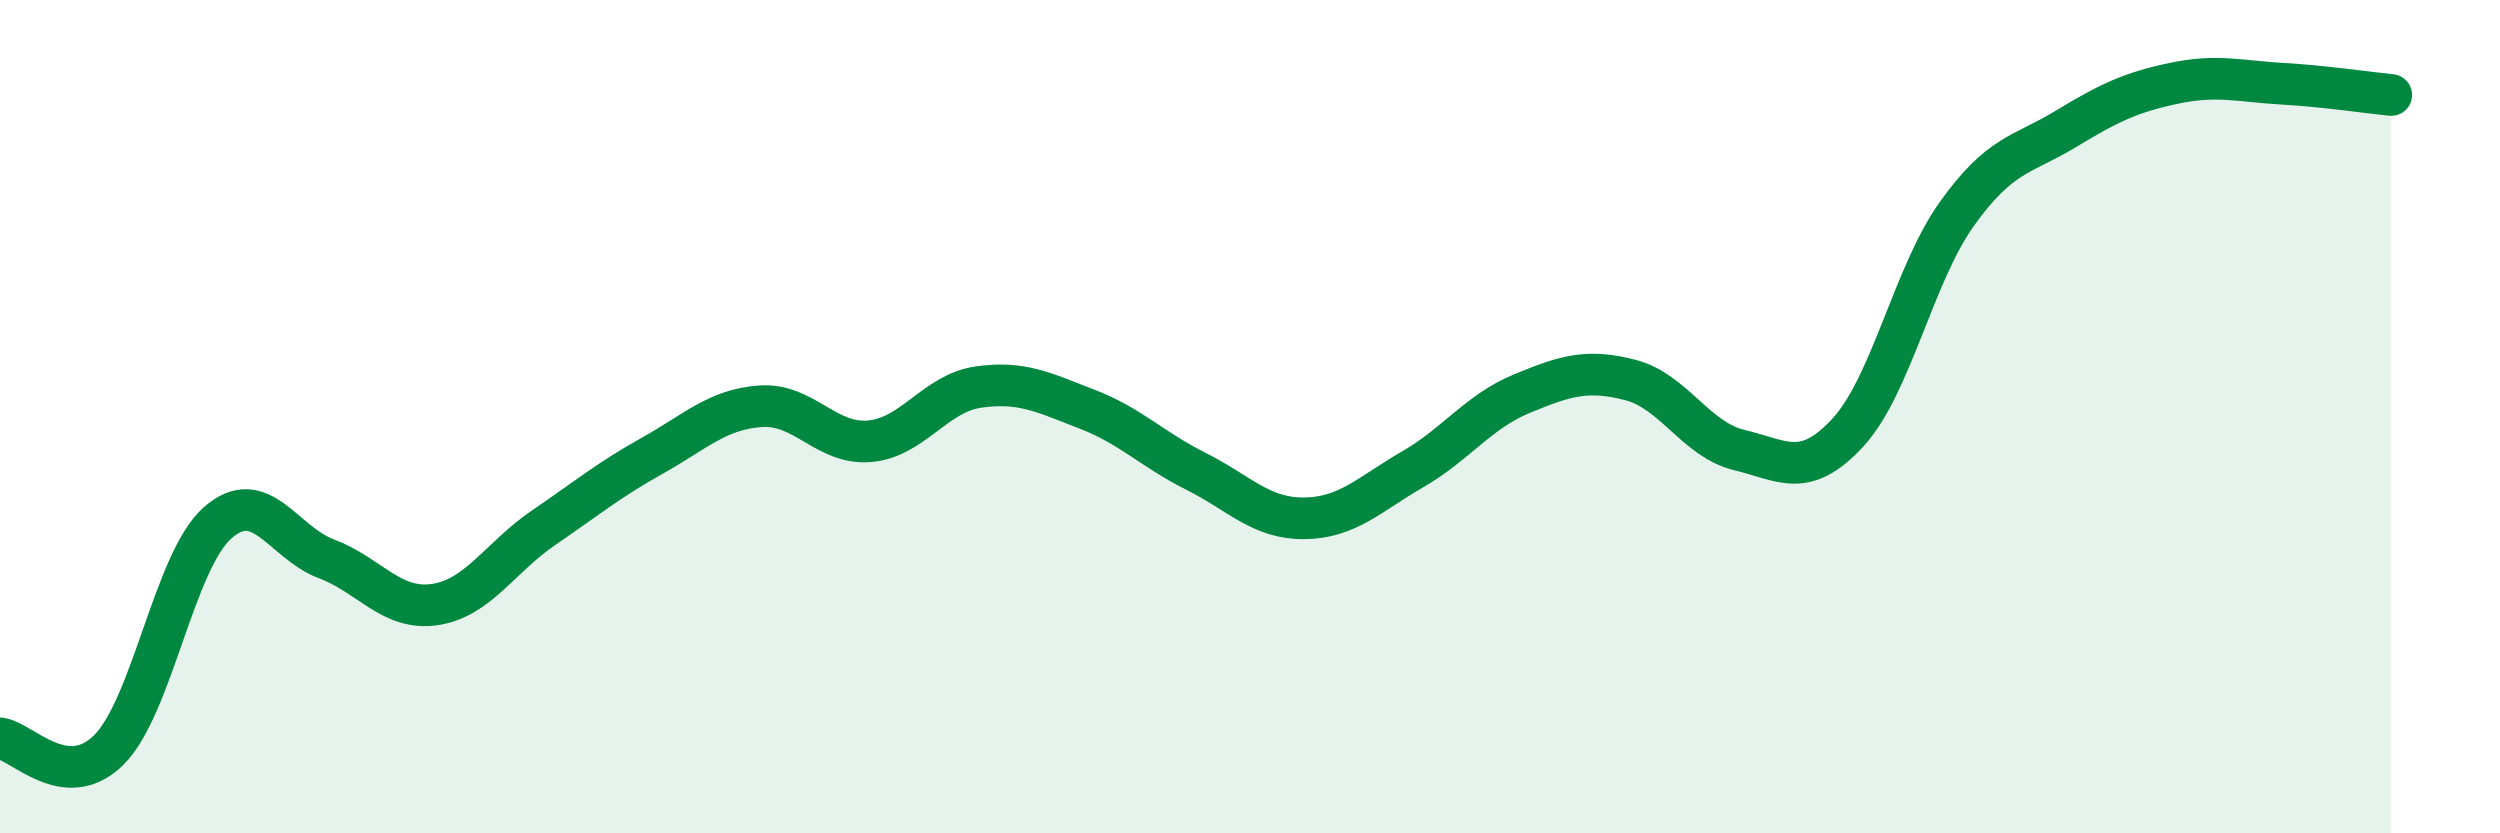
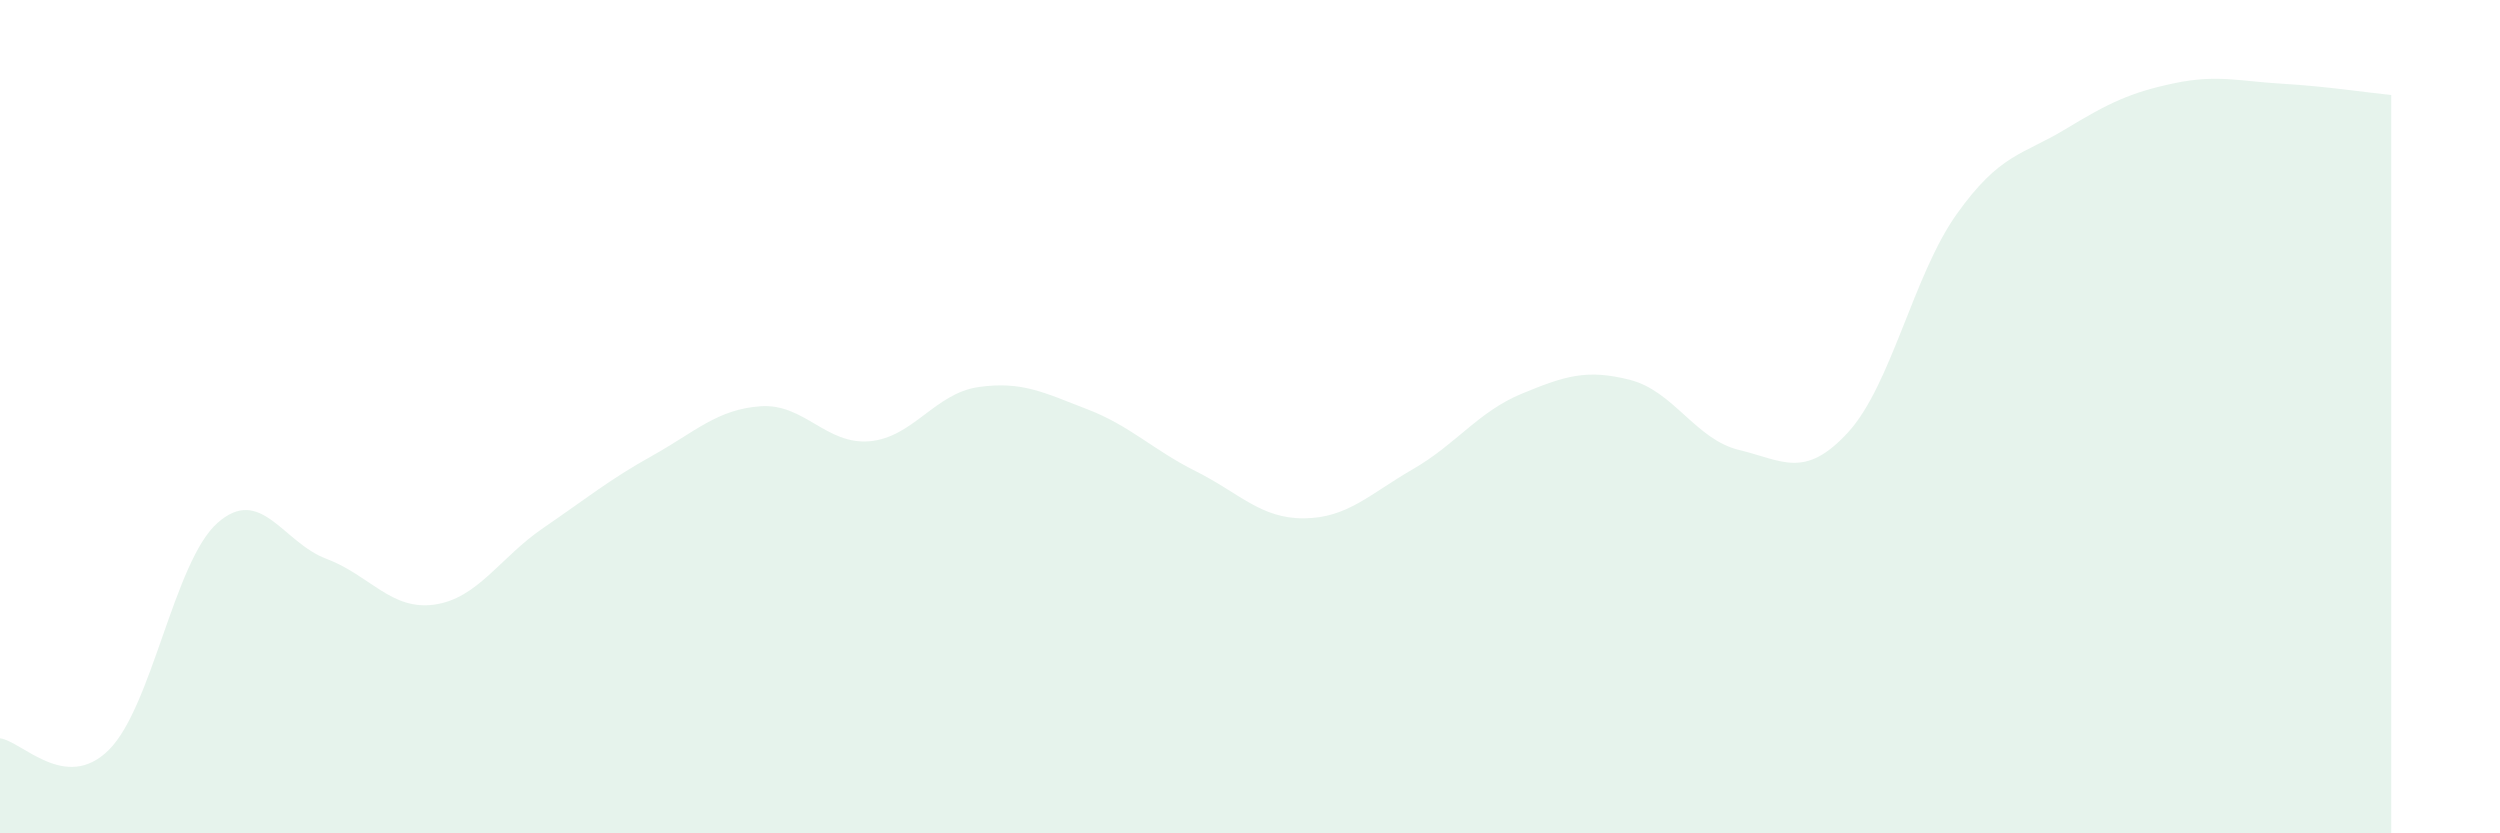
<svg xmlns="http://www.w3.org/2000/svg" width="60" height="20" viewBox="0 0 60 20">
  <path d="M 0,17.72 C 0.52,17.78 1.57,19.03 2.61,18 C 3.65,16.97 4.18,13.47 5.22,12.55 C 6.26,11.63 6.79,13.02 7.83,13.41 C 8.87,13.8 9.39,14.66 10.43,14.51 C 11.47,14.36 12,13.38 13.04,12.67 C 14.08,11.96 14.61,11.52 15.65,10.94 C 16.69,10.36 17.22,9.82 18.26,9.75 C 19.3,9.68 19.83,10.68 20.87,10.59 C 21.91,10.5 22.44,9.44 23.48,9.29 C 24.52,9.14 25.05,9.42 26.09,9.82 C 27.13,10.22 27.66,10.79 28.7,11.31 C 29.74,11.83 30.26,12.45 31.3,12.44 C 32.34,12.43 32.87,11.86 33.91,11.26 C 34.95,10.66 35.48,9.88 36.52,9.45 C 37.56,9.02 38.09,8.85 39.13,9.12 C 40.17,9.39 40.7,10.55 41.74,10.8 C 42.78,11.05 43.31,11.51 44.35,10.38 C 45.39,9.25 45.92,6.6 46.96,5.14 C 48,3.68 48.53,3.73 49.57,3.1 C 50.61,2.47 51.13,2.22 52.17,2 C 53.21,1.78 53.74,1.95 54.78,2.01 C 55.82,2.07 56.87,2.23 57.39,2.28L57.39 20L0 20Z" fill="#008740" opacity="0.1" stroke-linecap="round" stroke-linejoin="round" />
-   <path d="M 0,17.72 C 0.52,17.78 1.57,19.03 2.61,18 C 3.65,16.97 4.18,13.47 5.22,12.55 C 6.26,11.63 6.79,13.02 7.83,13.41 C 8.87,13.8 9.39,14.66 10.43,14.51 C 11.47,14.36 12,13.38 13.04,12.67 C 14.08,11.96 14.61,11.52 15.65,10.94 C 16.69,10.36 17.22,9.82 18.26,9.75 C 19.3,9.68 19.83,10.68 20.87,10.59 C 21.91,10.5 22.44,9.44 23.48,9.29 C 24.52,9.14 25.05,9.42 26.09,9.82 C 27.13,10.22 27.66,10.79 28.7,11.31 C 29.74,11.83 30.26,12.45 31.3,12.44 C 32.34,12.43 32.87,11.86 33.91,11.26 C 34.95,10.66 35.48,9.88 36.52,9.45 C 37.56,9.02 38.09,8.85 39.13,9.12 C 40.17,9.39 40.7,10.55 41.74,10.8 C 42.78,11.05 43.31,11.51 44.35,10.38 C 45.39,9.25 45.92,6.6 46.96,5.14 C 48,3.68 48.53,3.73 49.57,3.1 C 50.61,2.47 51.13,2.22 52.17,2 C 53.21,1.78 53.74,1.95 54.78,2.01 C 55.82,2.07 56.87,2.23 57.39,2.28" stroke="#008740" stroke-width="1" fill="none" stroke-linecap="round" stroke-linejoin="round" />
</svg>